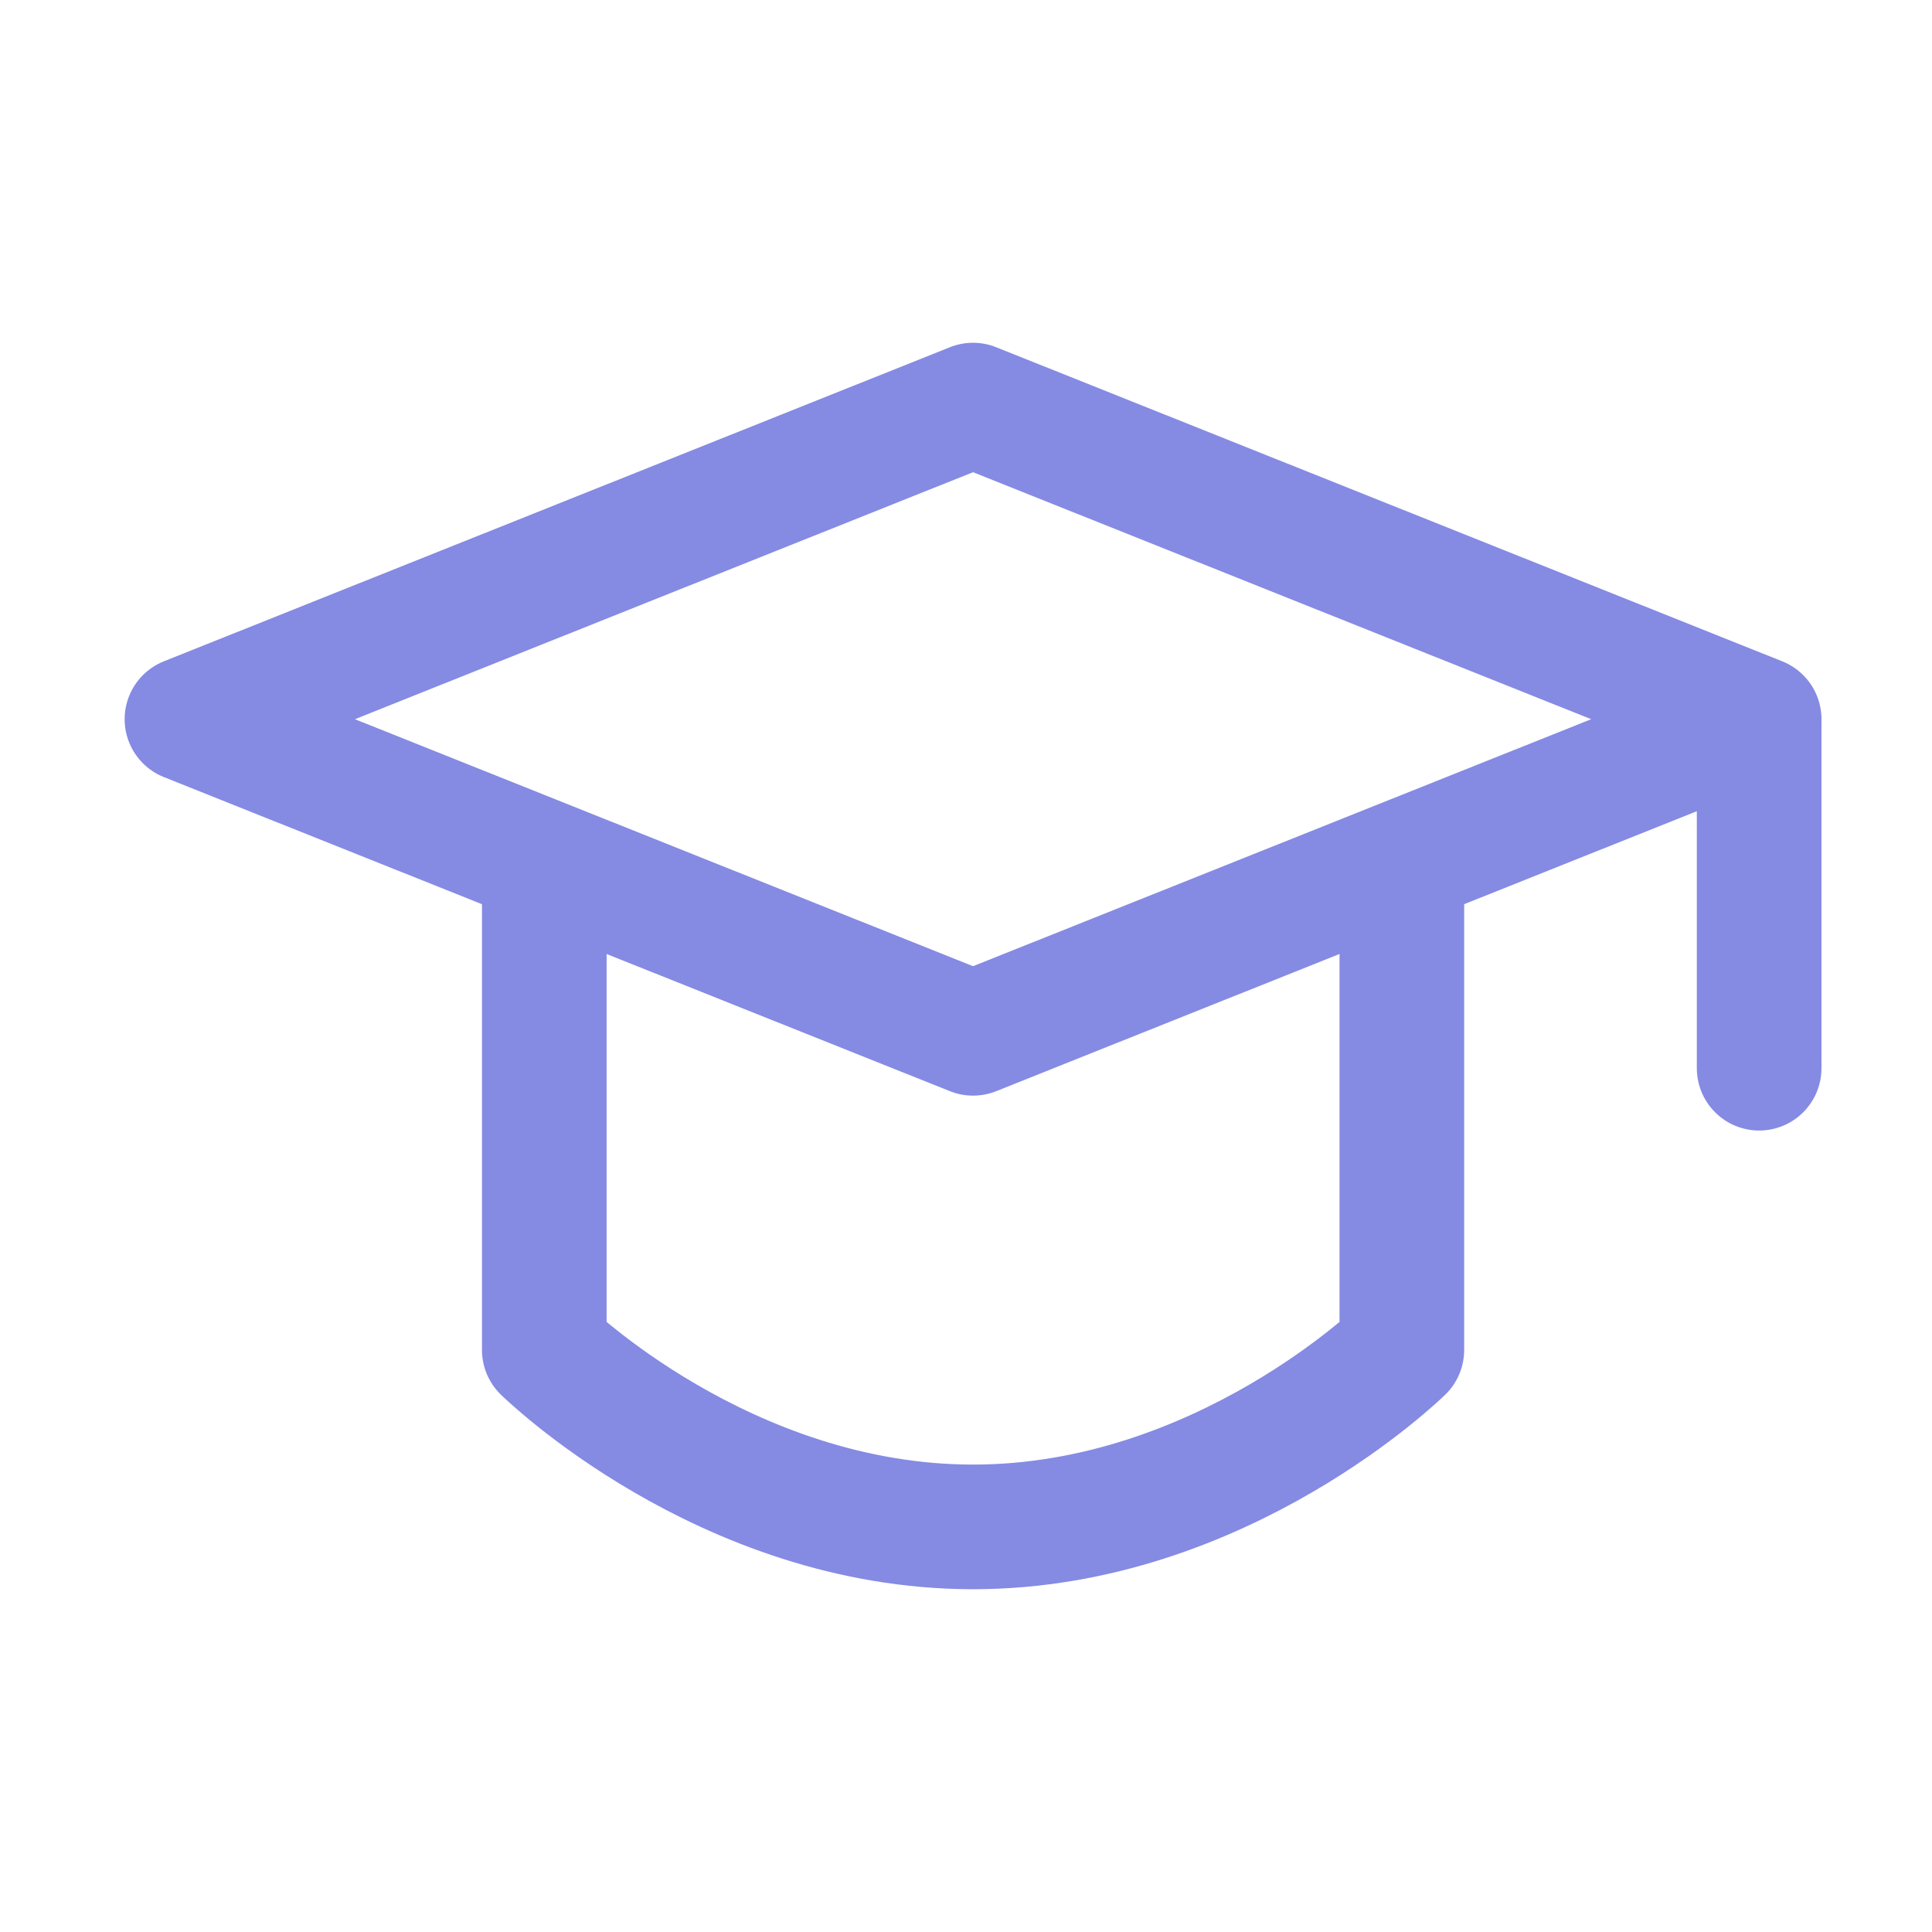
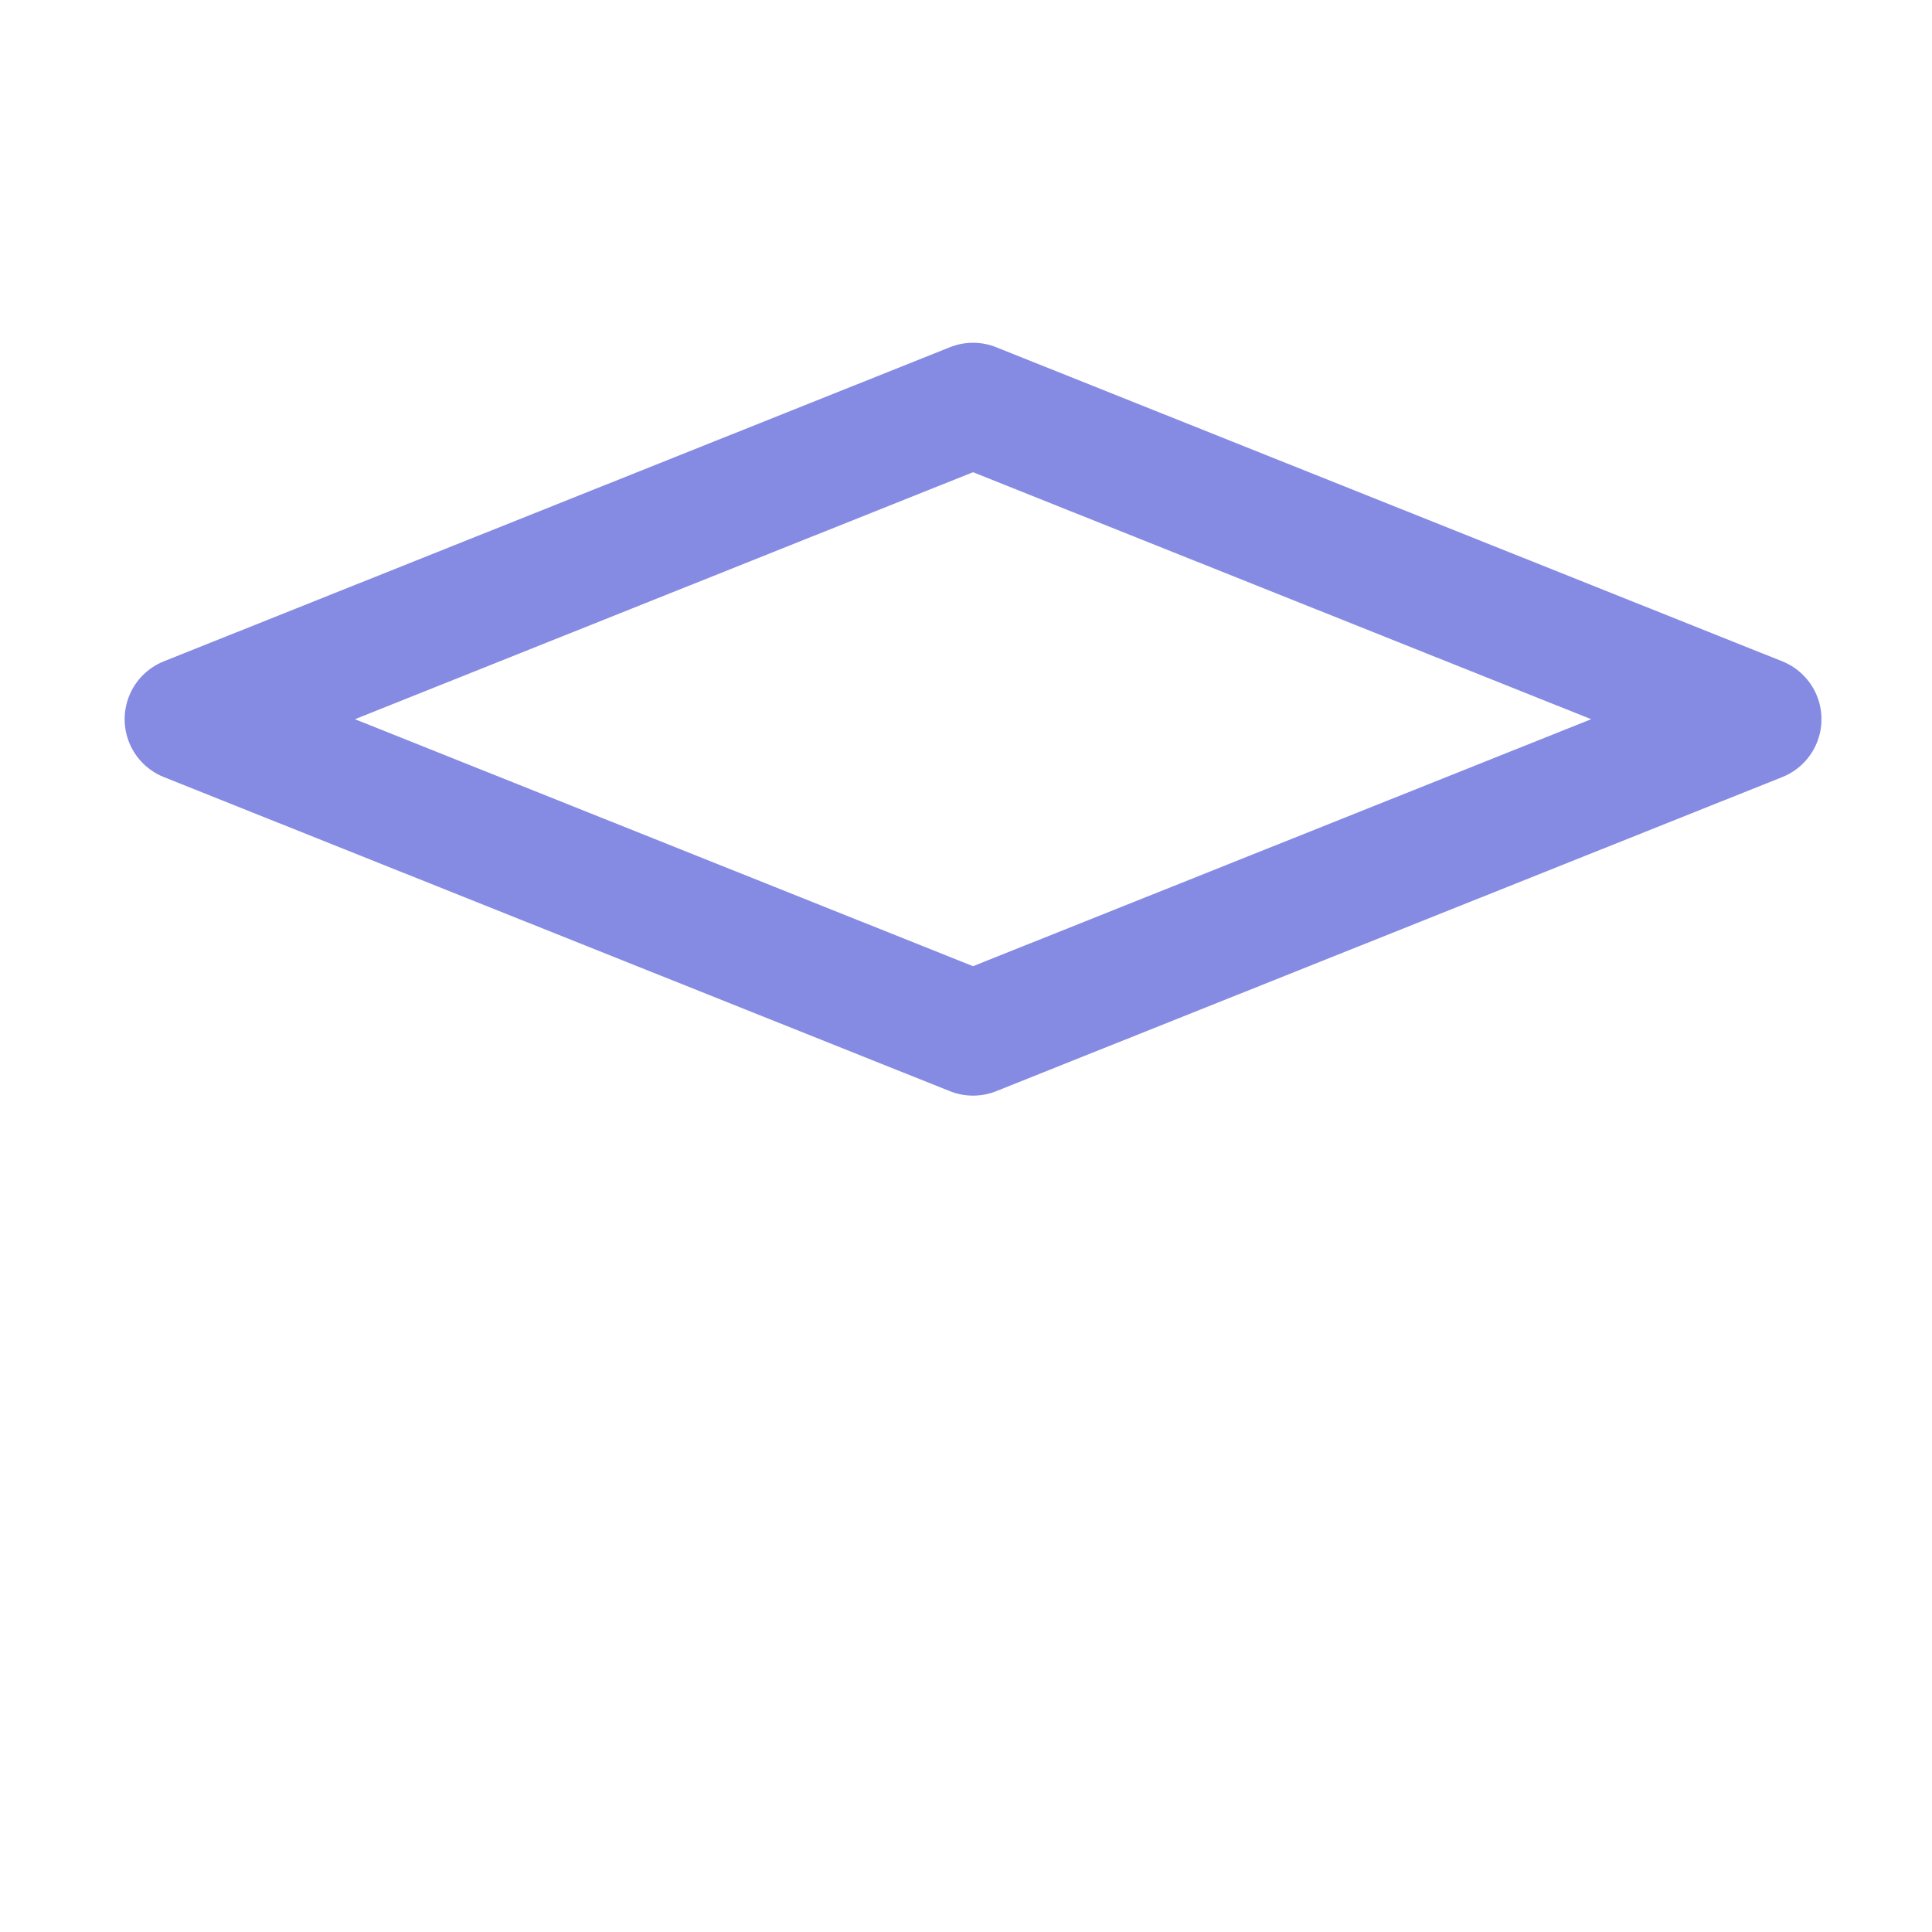
<svg xmlns="http://www.w3.org/2000/svg" width="62" height="62" viewBox="0 0 62 62" fill="none">
  <path d="M6 23.08L31.226 13L56.453 23.08L31.226 33.16L6 23.08Z" stroke="#858AE3" stroke-width="4" stroke-linejoin="round" />
-   <path d="M56.453 23.212V34.28M17.467 28.39V43.321C17.467 43.321 23.239 49 31.227 49C39.215 49 44.987 43.321 44.987 43.321V28.39" stroke="#858AE3" stroke-width="4" stroke-linecap="round" stroke-linejoin="round" />
</svg>